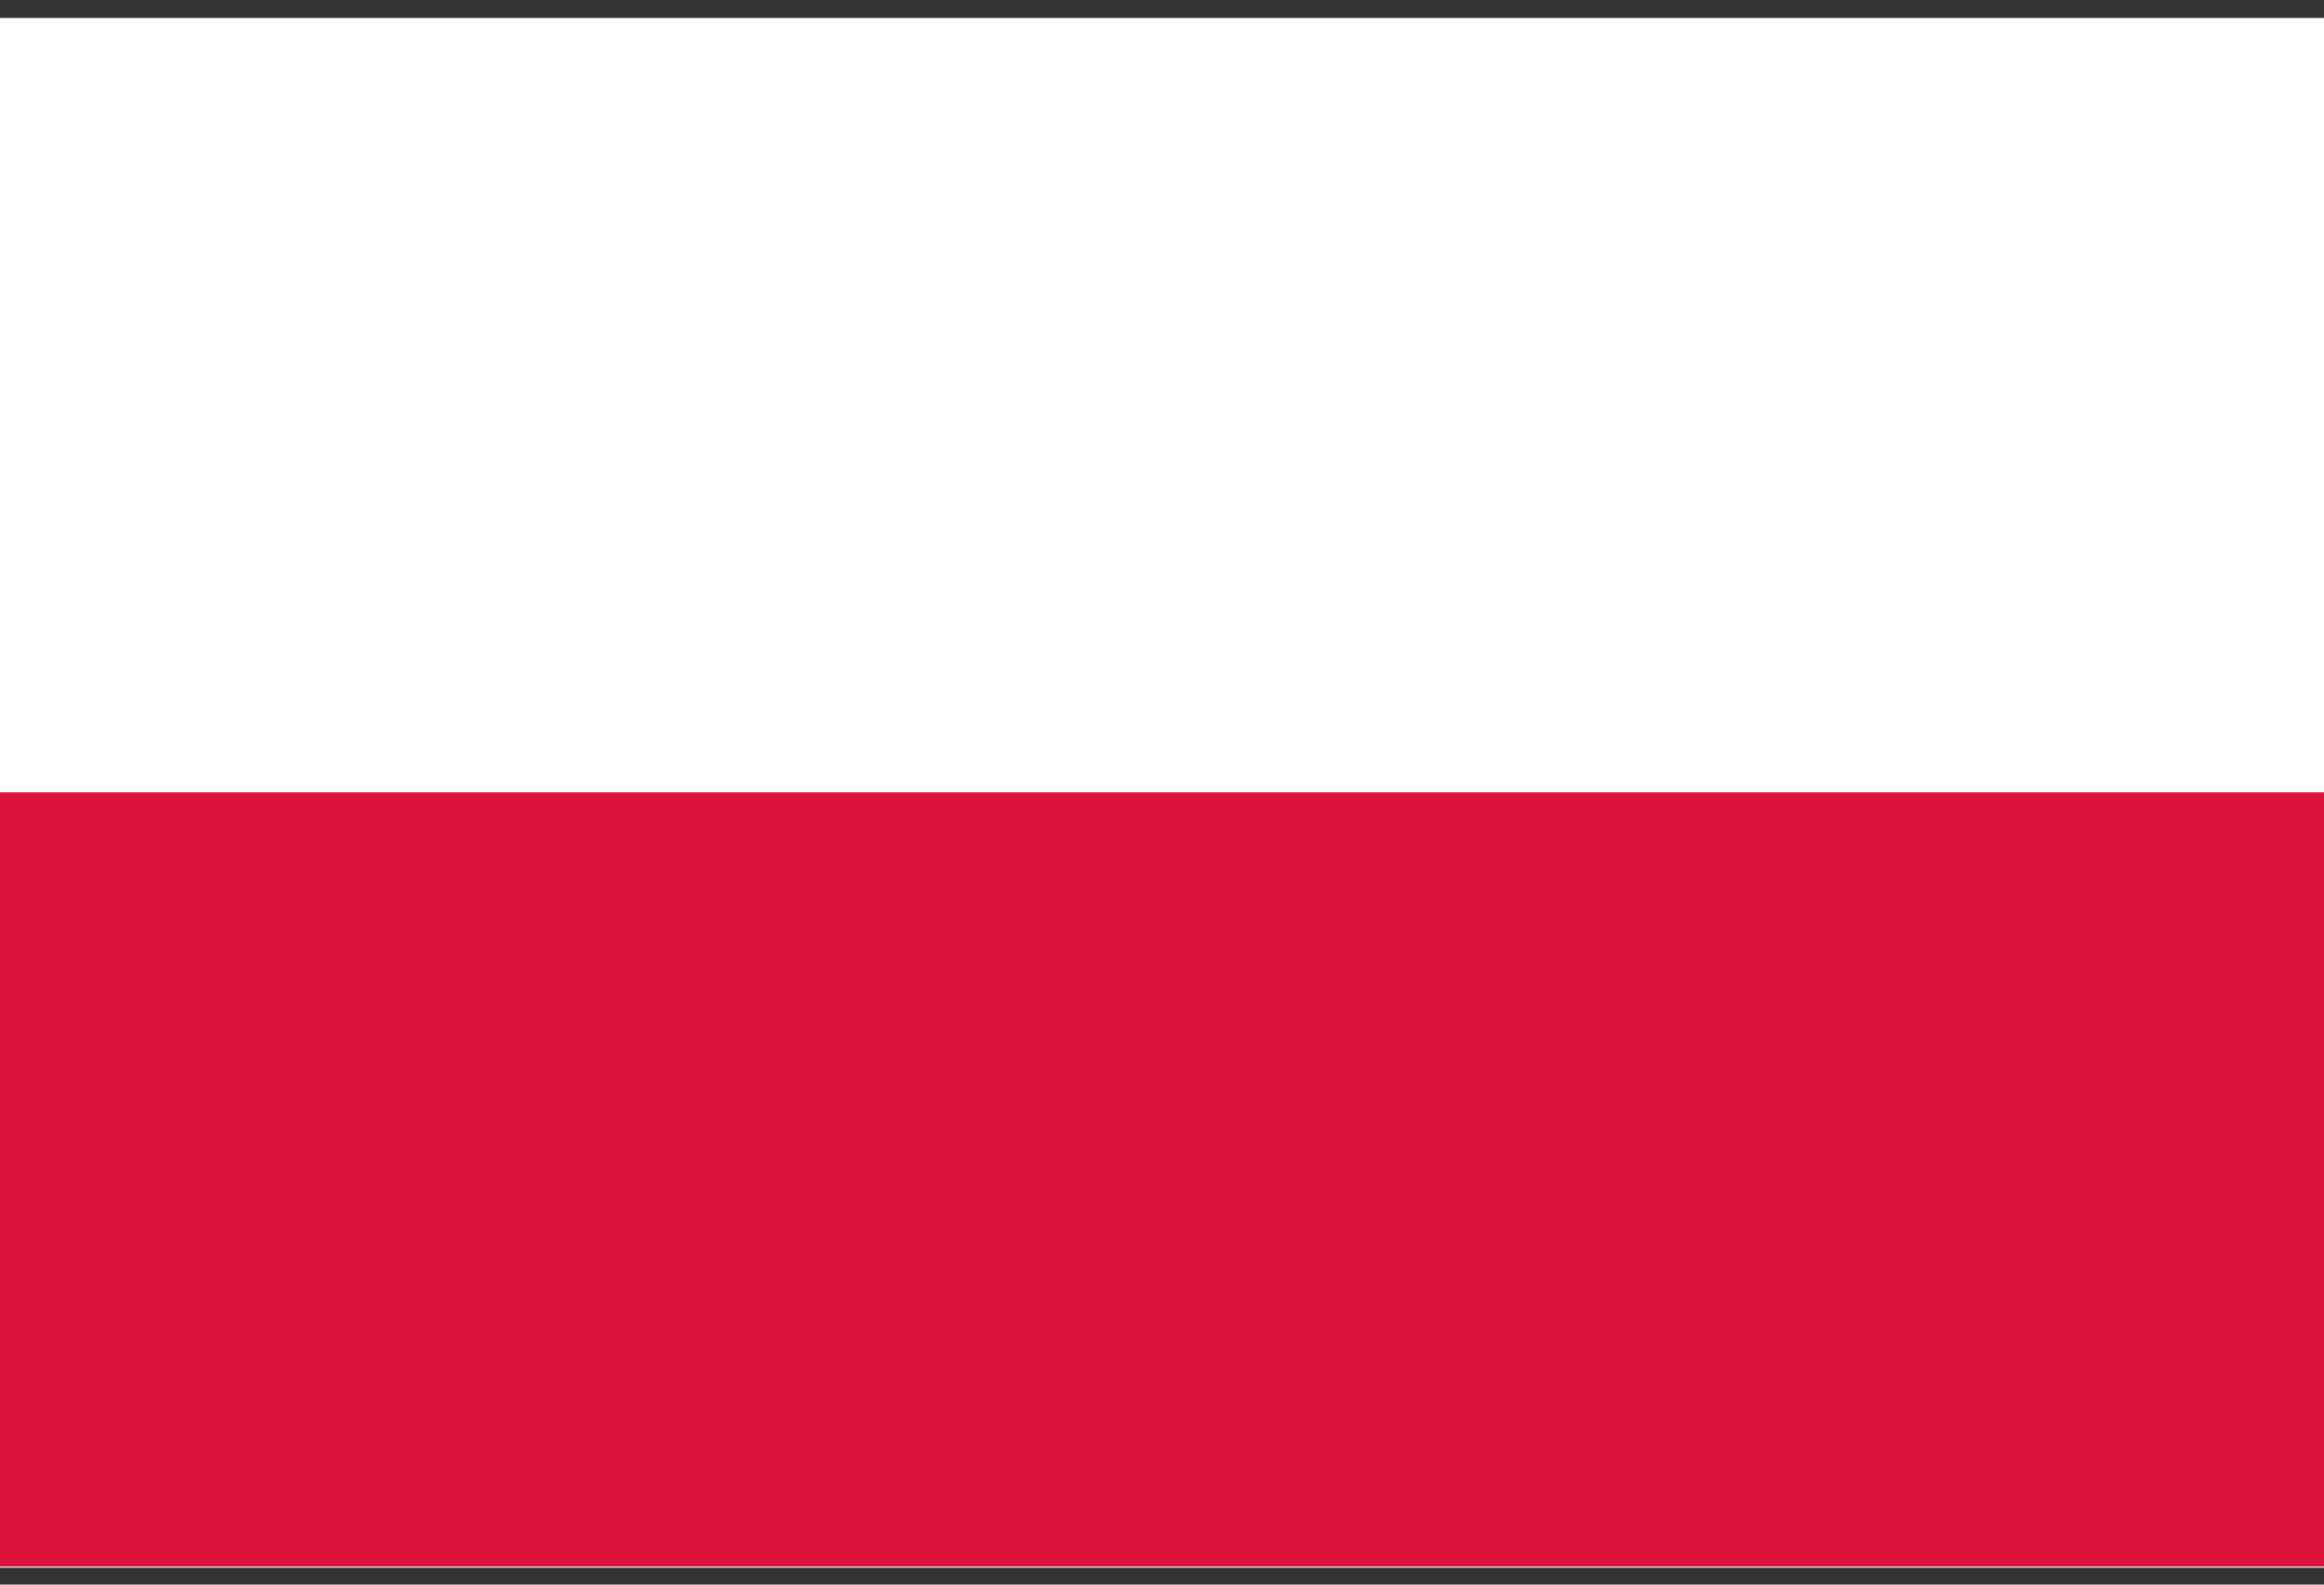
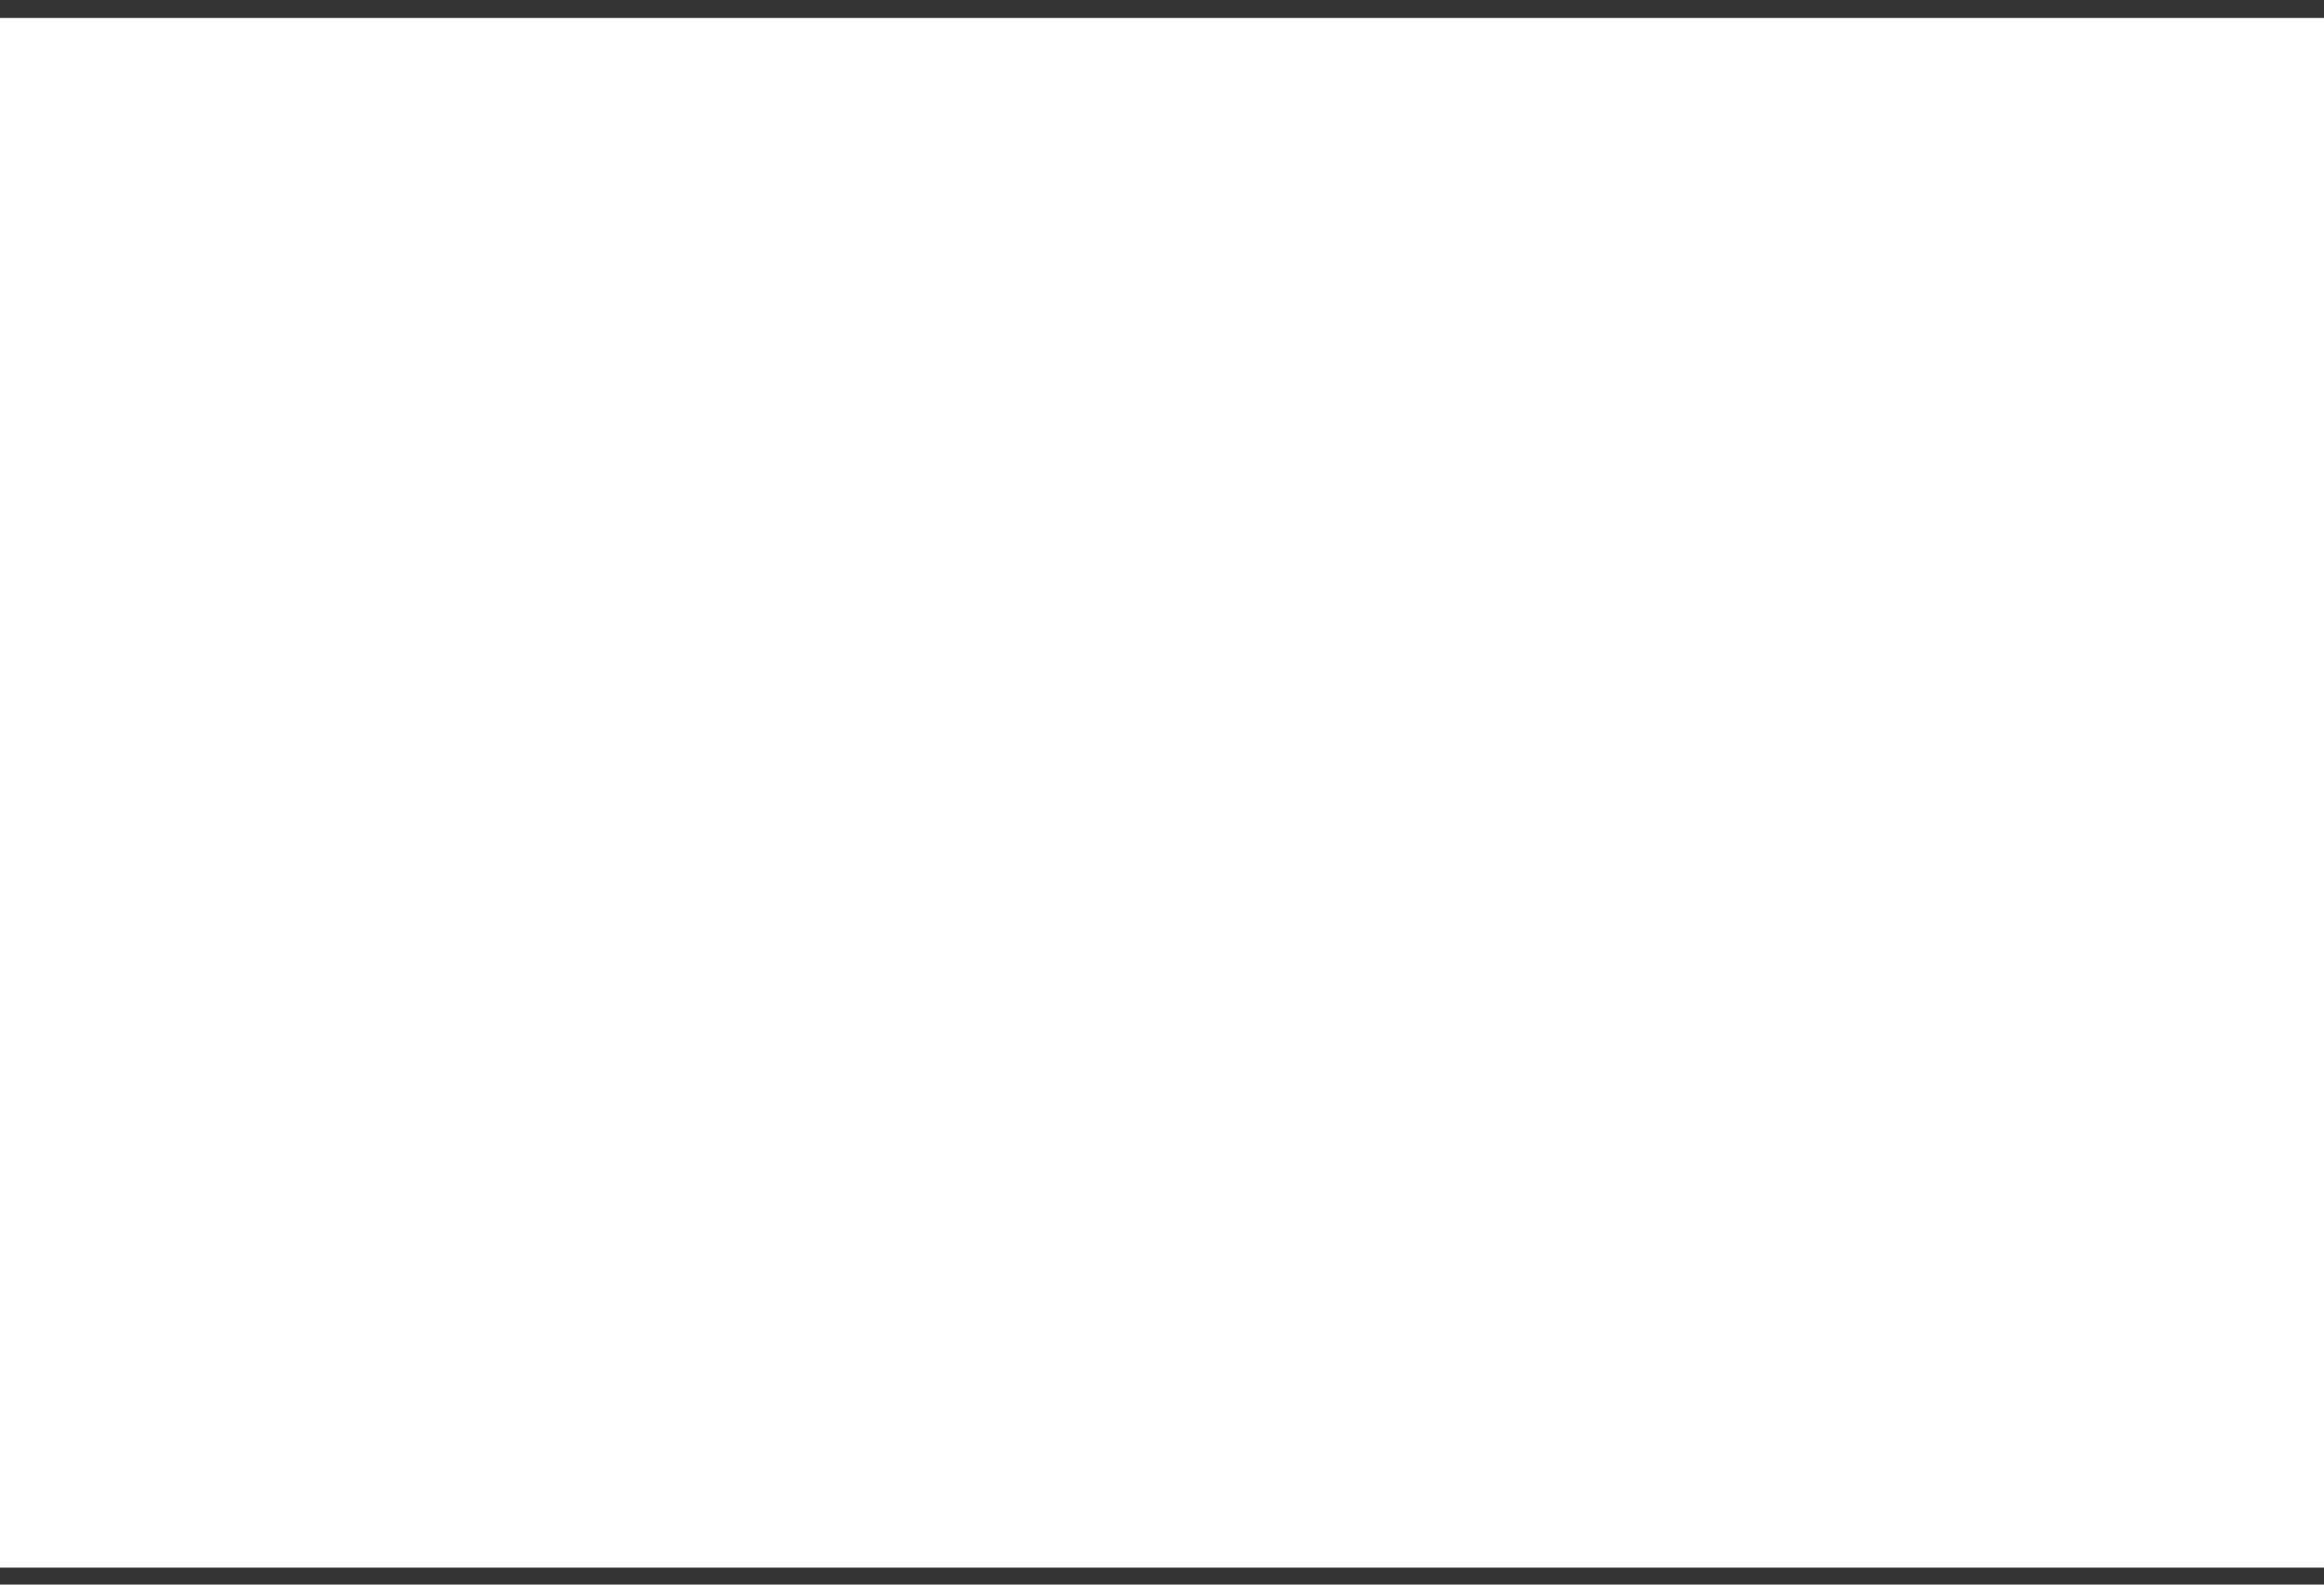
<svg xmlns="http://www.w3.org/2000/svg" viewBox="0 0 22 15" height="15" width="22" data-sanitized-data-name="图层 1" data-name="图层 1" id="图层_1">
  <rect x="0" y="0" width="22" height="15" fill="#333333" stroke="none" />
  <defs>
    <style>.cls-1{fill:#fff;}.cls-2{fill:#dc143c;}</style>
  </defs>
  <rect height="14.67" width="22" y="0.17" class="cls-1" />
-   <rect height="7.33" width="22" y="7.5" class="cls-2" />
</svg>